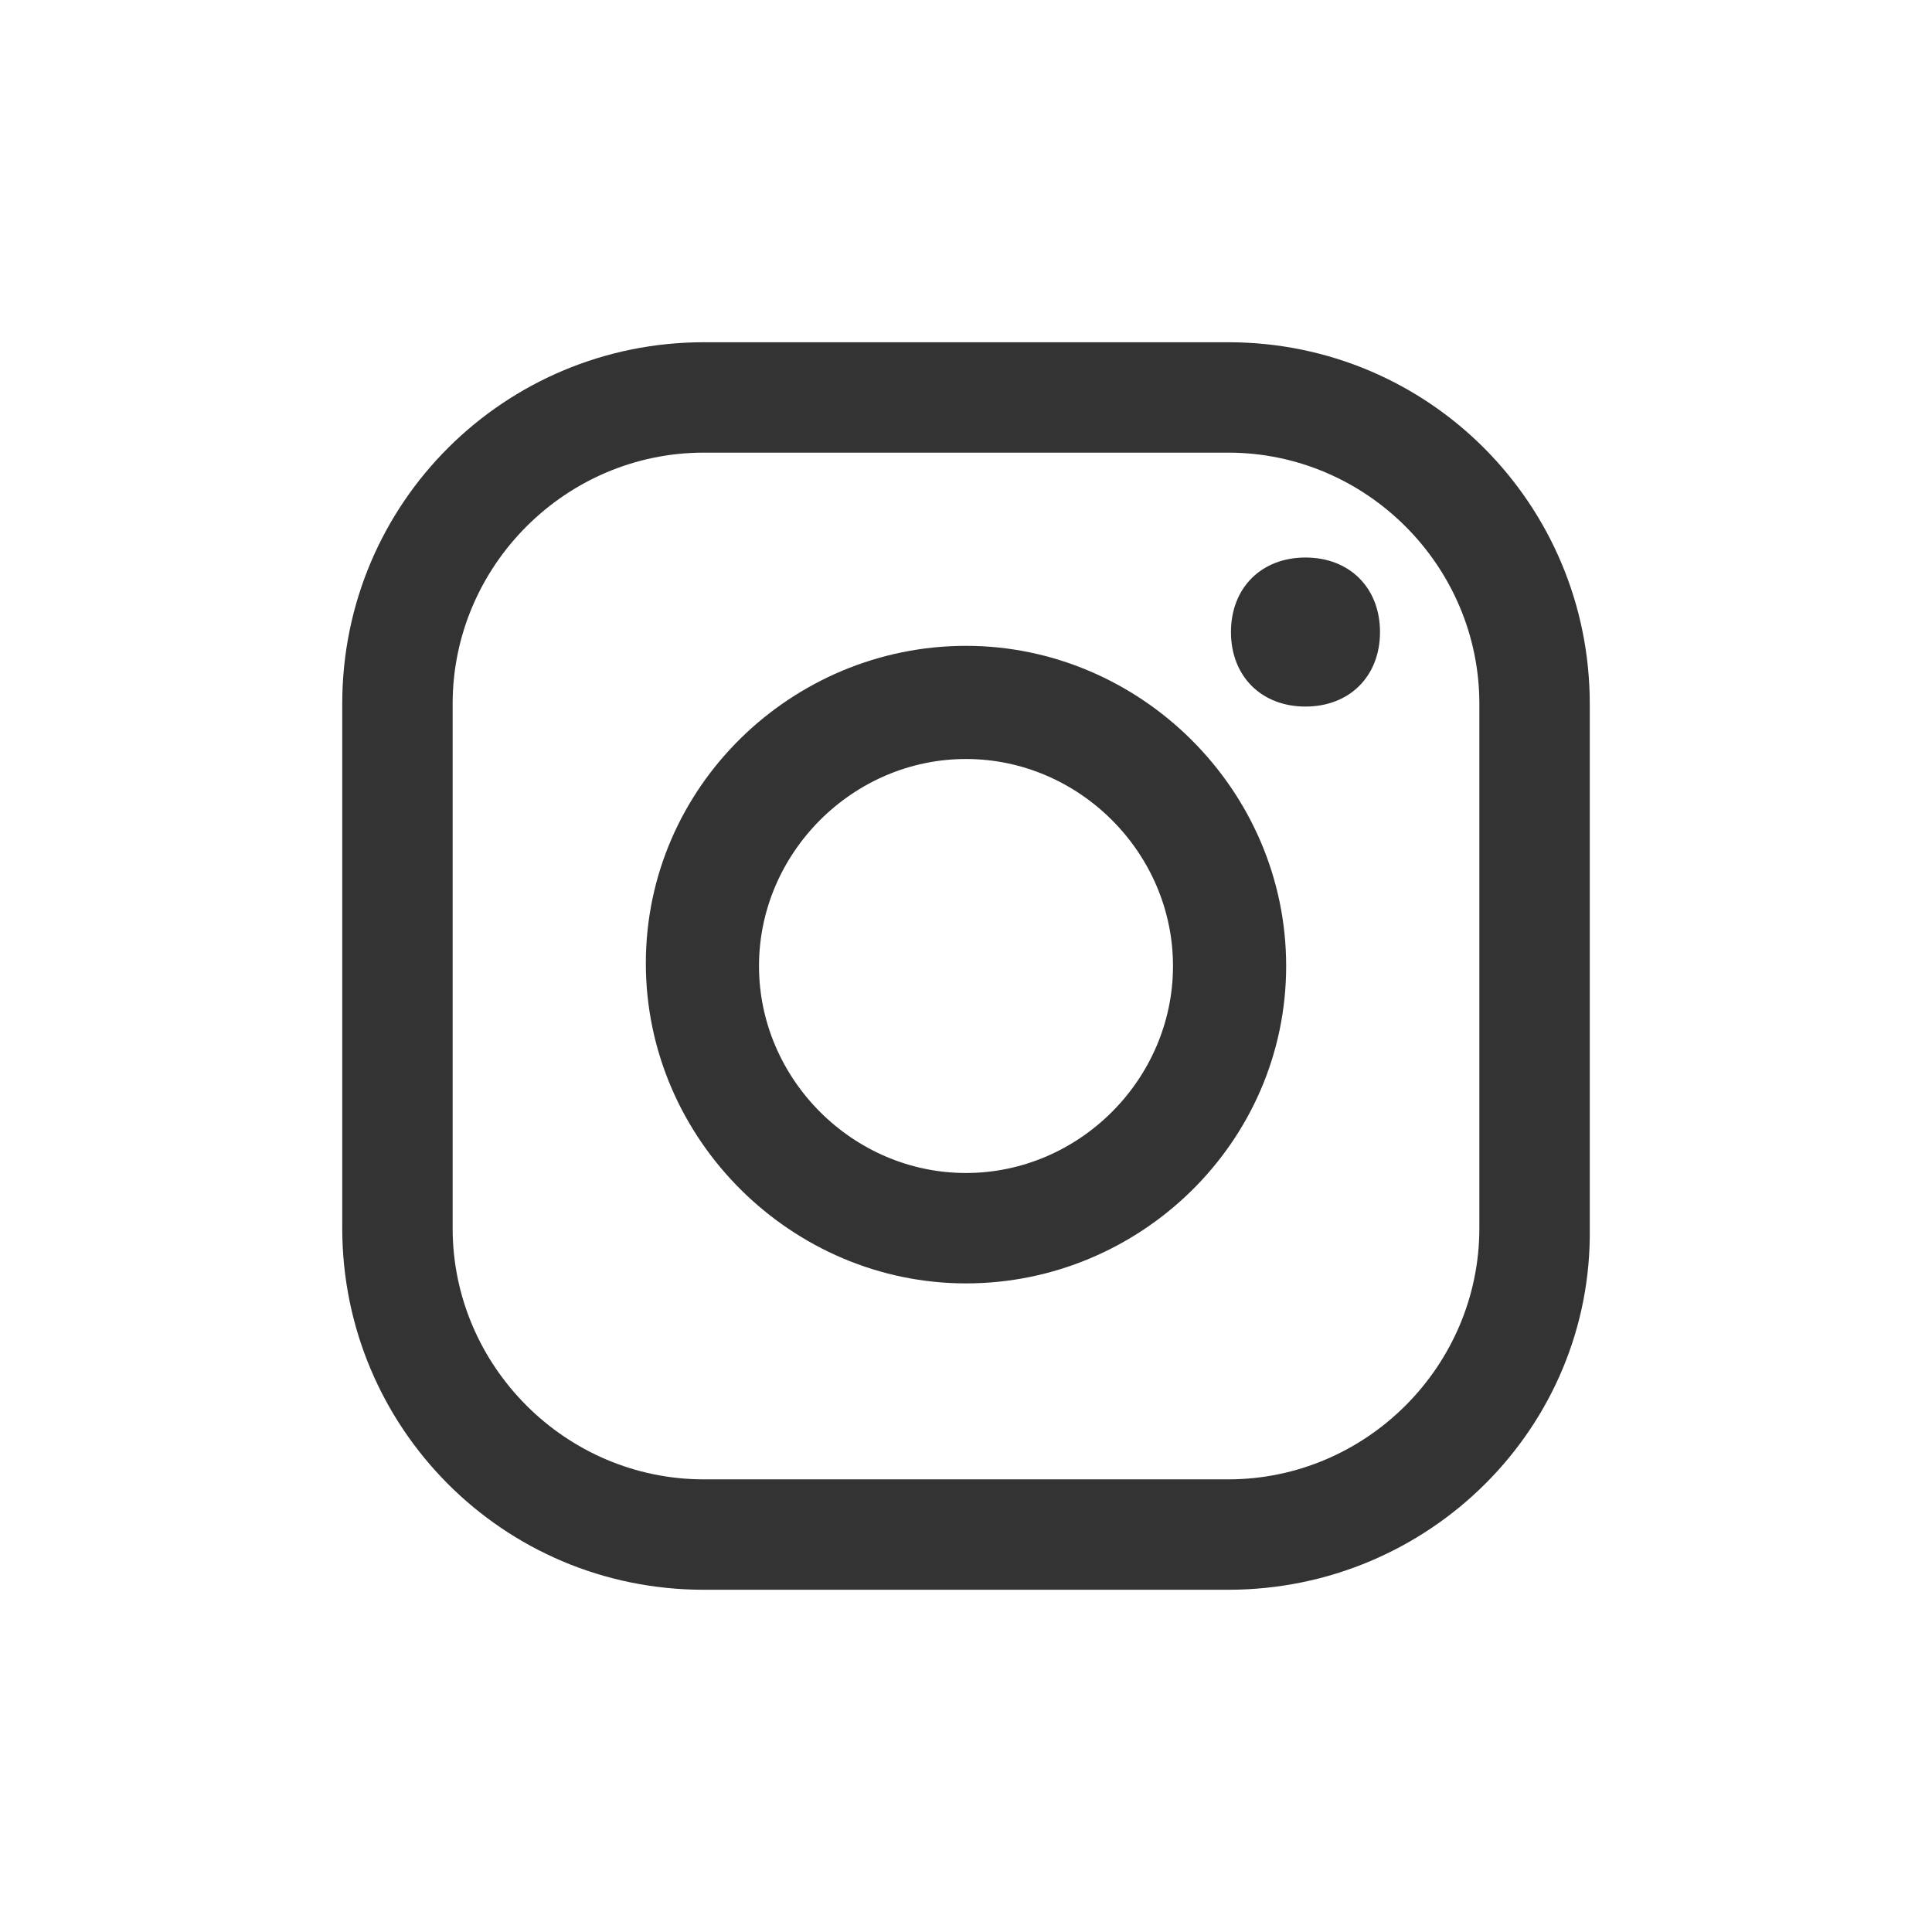
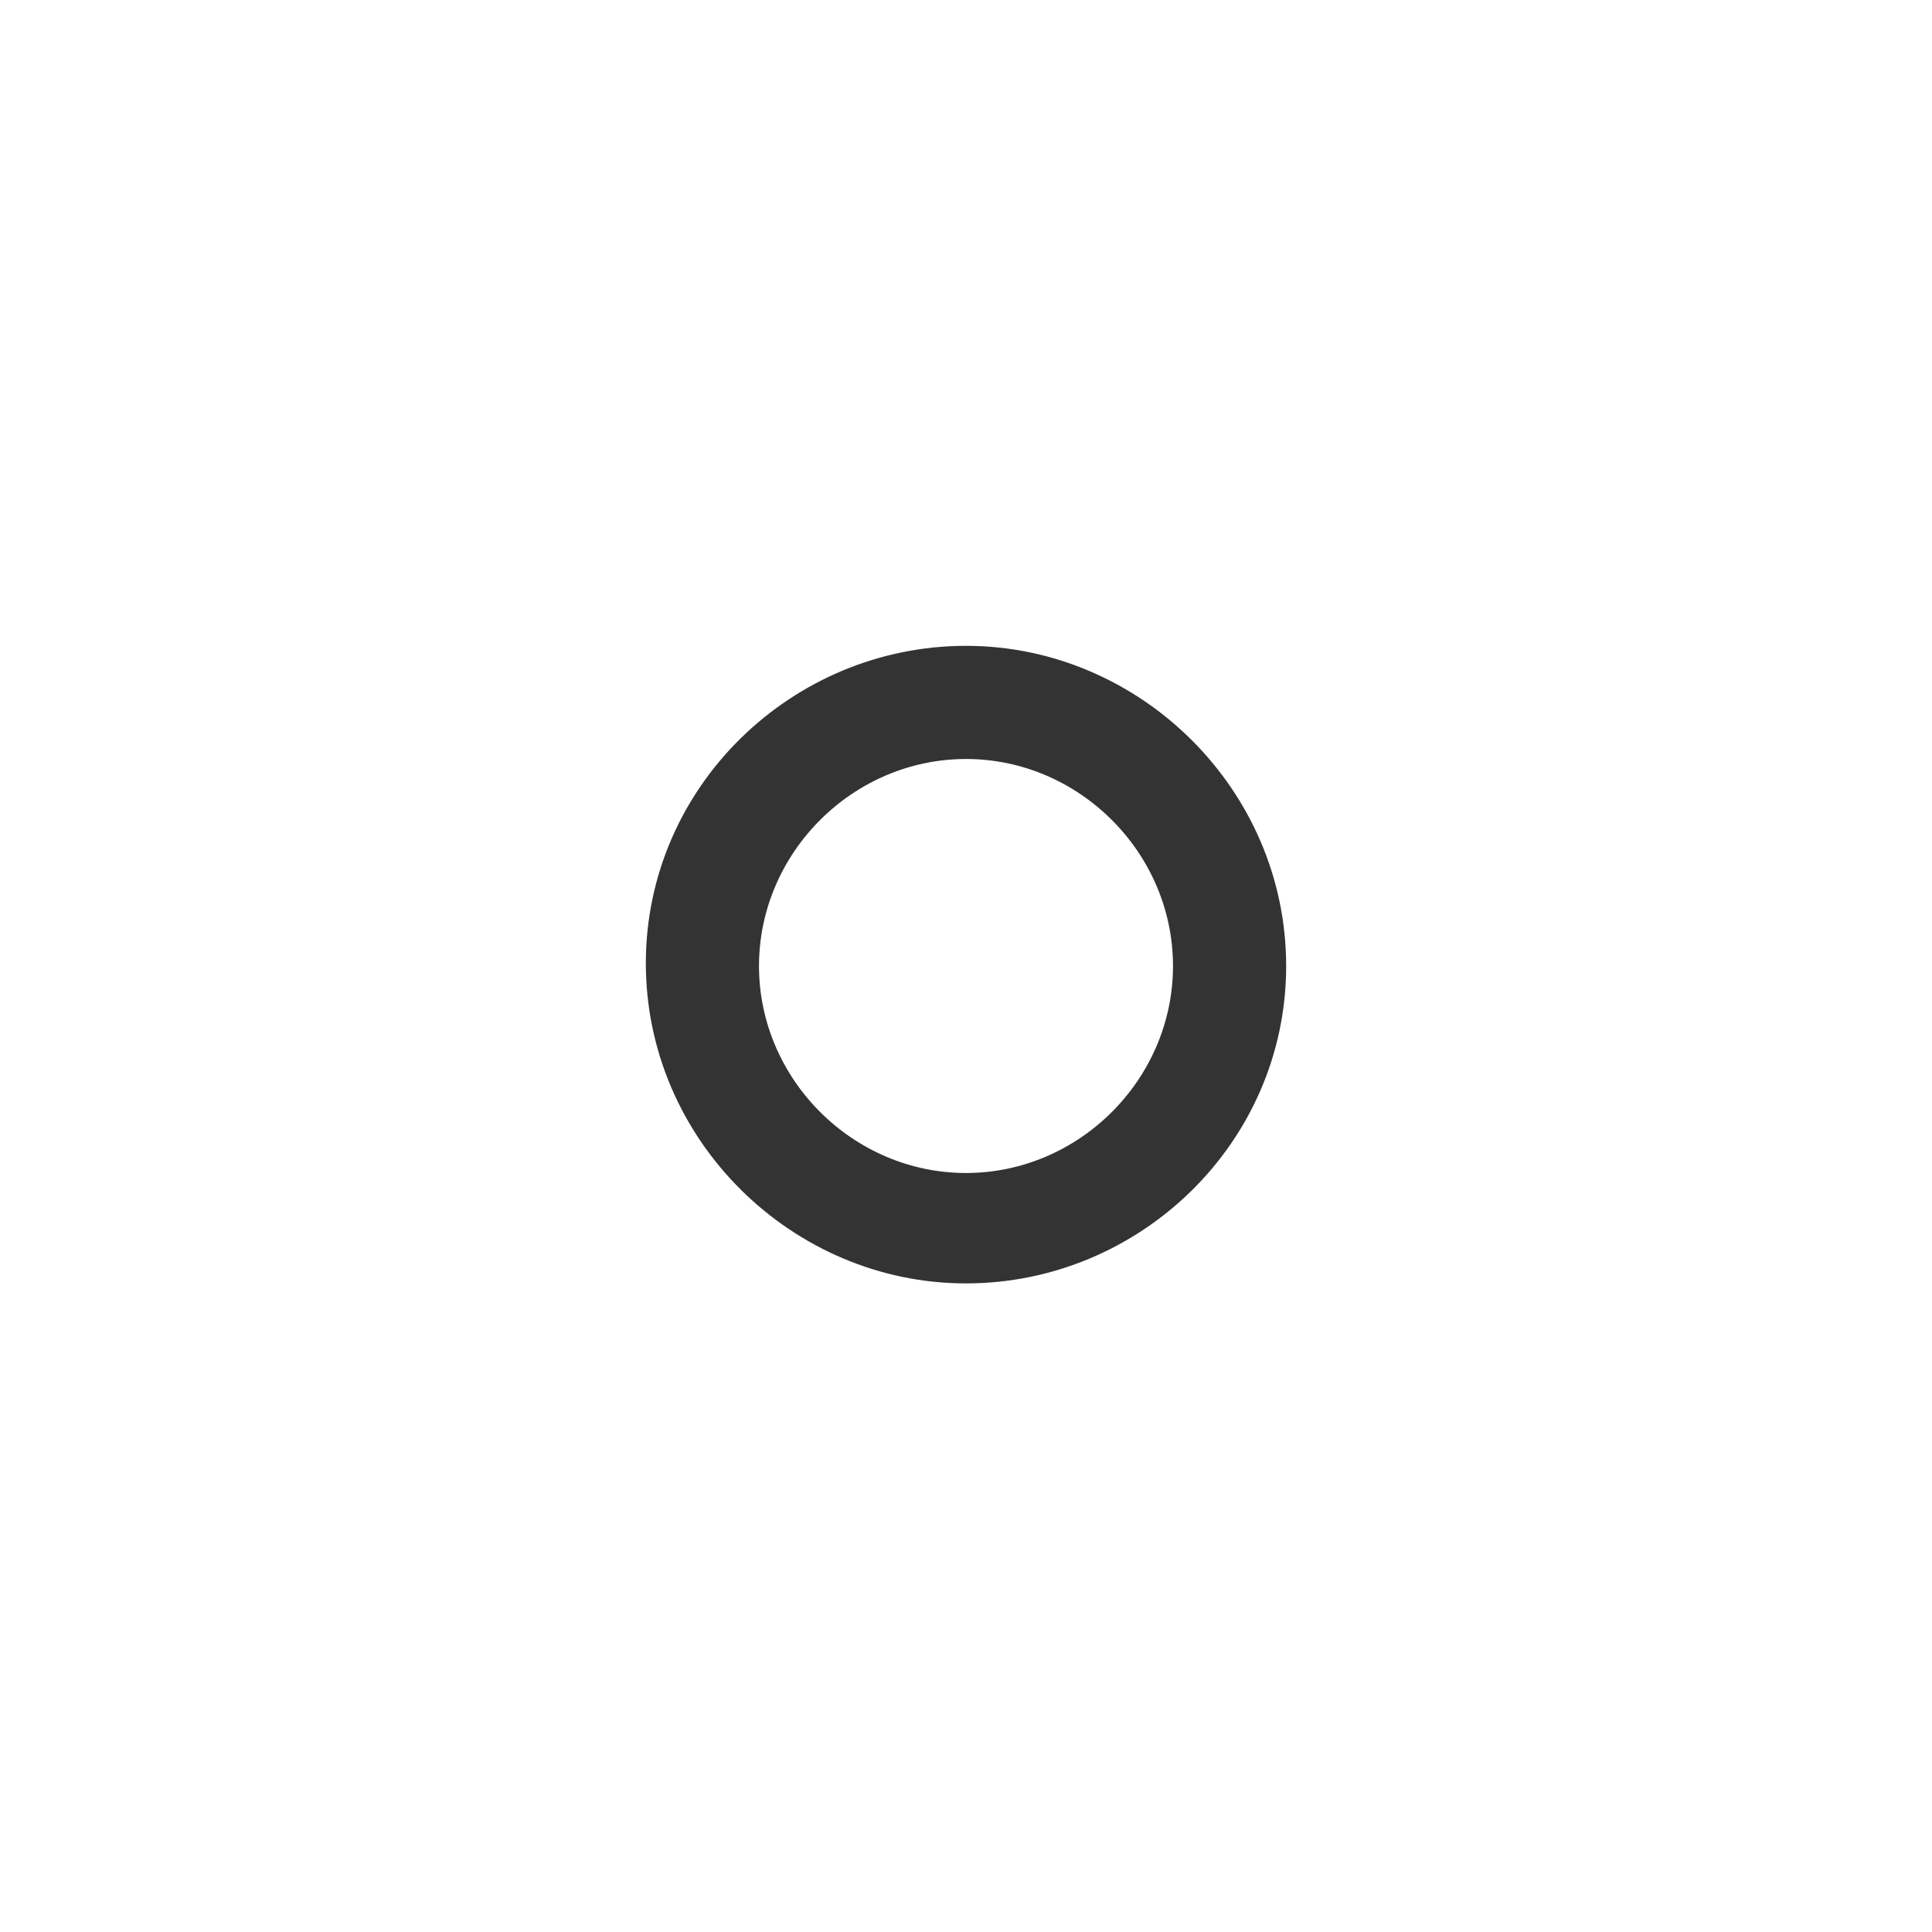
<svg xmlns="http://www.w3.org/2000/svg" version="1.1" id="レイヤー_1" x="0px" y="0px" viewBox="0 0 70 70" style="enable-background:new 0 0 70 70;" xml:space="preserve">
  <style type="text/css">
	.st0{fill:#333333;}
</style>
  <g>
-     <path id="パス_3" class="st0" d="M44.5,57.6h-19c-7.3,0-13.1-5.9-13.1-13.1v-19c0-7.3,5.9-13.1,13.1-13.1h19   c7.3,0,13.1,5.9,13.1,13.1v19C57.7,51.7,51.8,57.6,44.5,57.6z M25.5,16.4c-5,0-9.1,4.1-9.1,9.1v19c0,5,4.1,9.1,9.1,9.1h19   c5,0,9.1-4.1,9.1-9.1v-19c0-5-4.1-9.1-9.1-9.1C44.5,16.4,25.5,16.4,25.5,16.4z" />
-     <path id="パス_4" class="st0" d="M35,46.5c-6.3,0-11.6-5.2-11.6-11.6S28.7,23.4,35,23.4s11.6,5.2,11.6,11.6S41.3,46.5,35,46.5z    M35,27.5c-4.1,0-7.5,3.4-7.5,7.5s3.4,7.5,7.5,7.5s7.5-3.4,7.5-7.5S39.1,27.5,35,27.5L35,27.5z" />
-     <path id="パス_5" class="st0" d="M50,22.9c0,1.6-1.1,2.7-2.7,2.7c-1.6,0-2.7-1.1-2.7-2.7c0-1.6,1.1-2.7,2.7-2.7S50,21.3,50,22.9   L50,22.9z" />
+     <path id="パス_4" class="st0" d="M35,46.5c-6.3,0-11.6-5.2-11.6-11.6S28.7,23.4,35,23.4s11.6,5.2,11.6,11.6S41.3,46.5,35,46.5M35,27.5c-4.1,0-7.5,3.4-7.5,7.5s3.4,7.5,7.5,7.5s7.5-3.4,7.5-7.5S39.1,27.5,35,27.5L35,27.5z" />
  </g>
</svg>